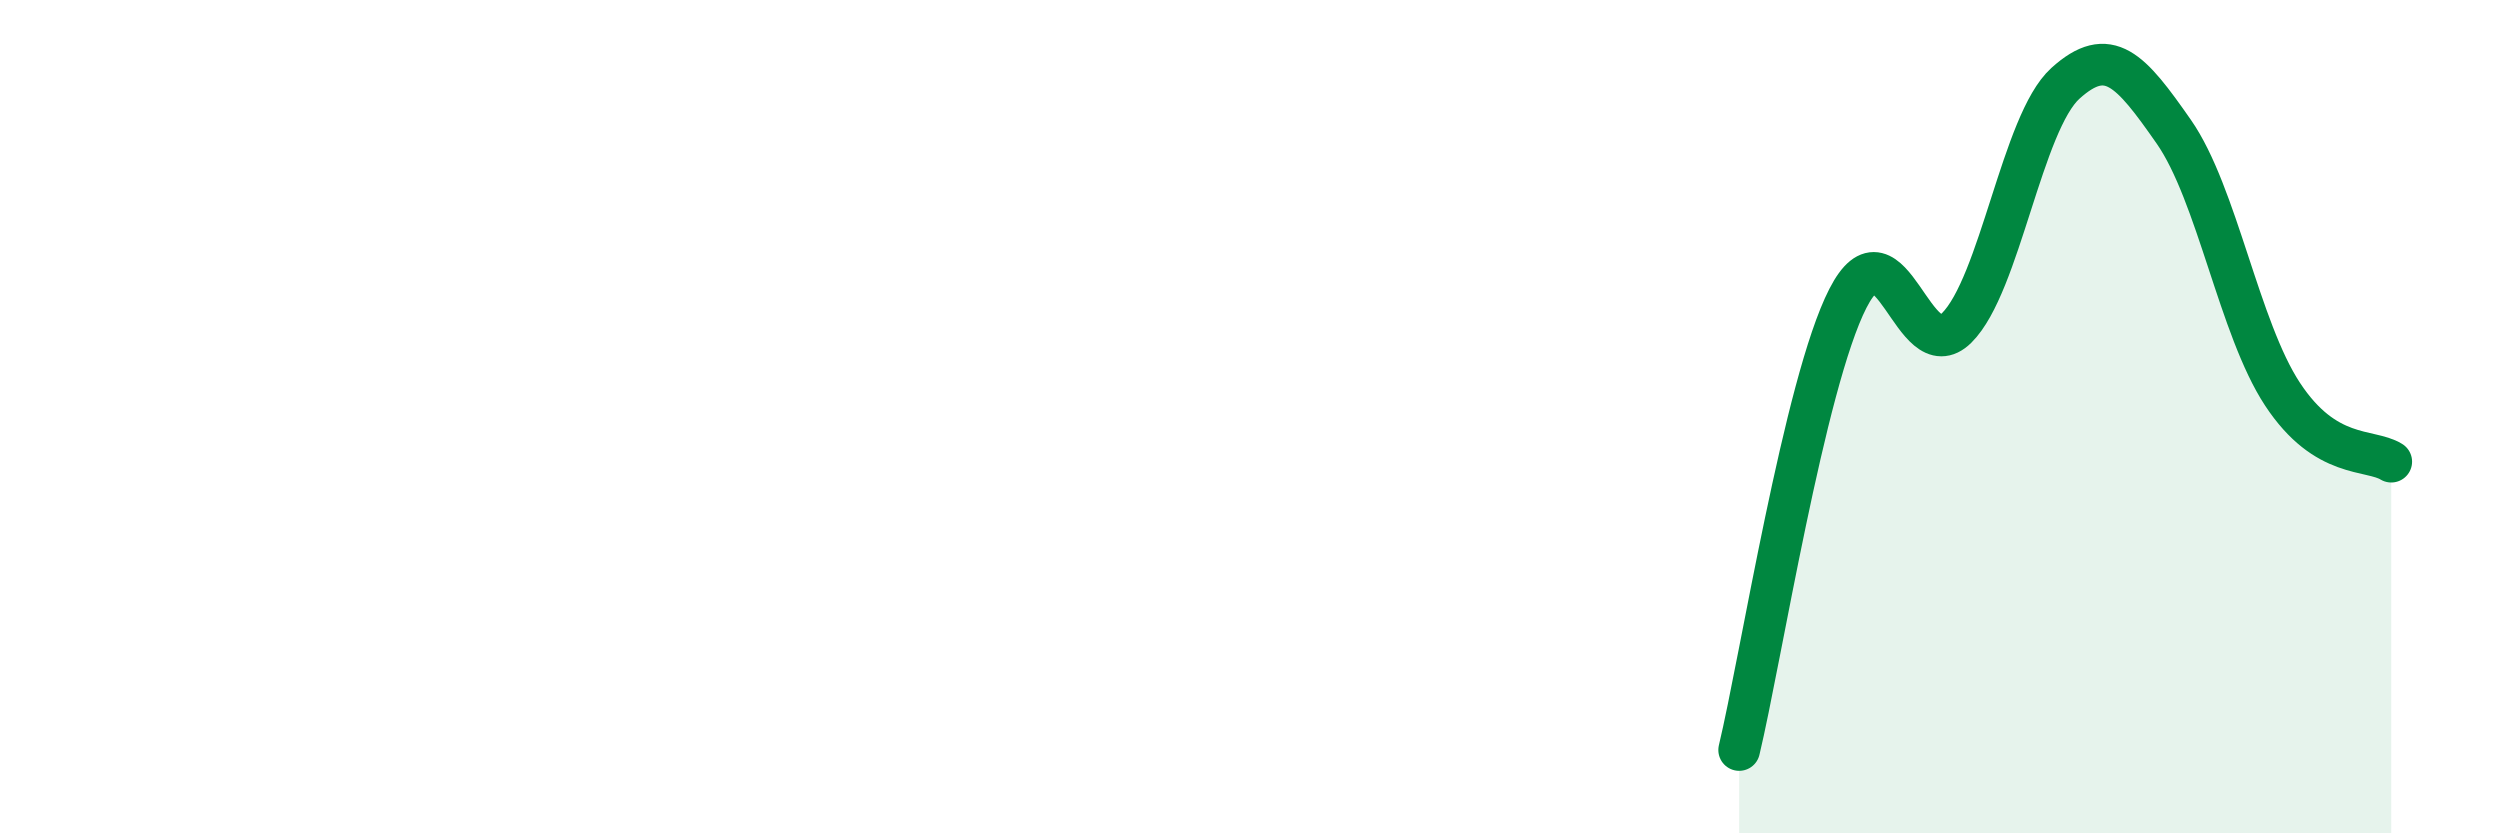
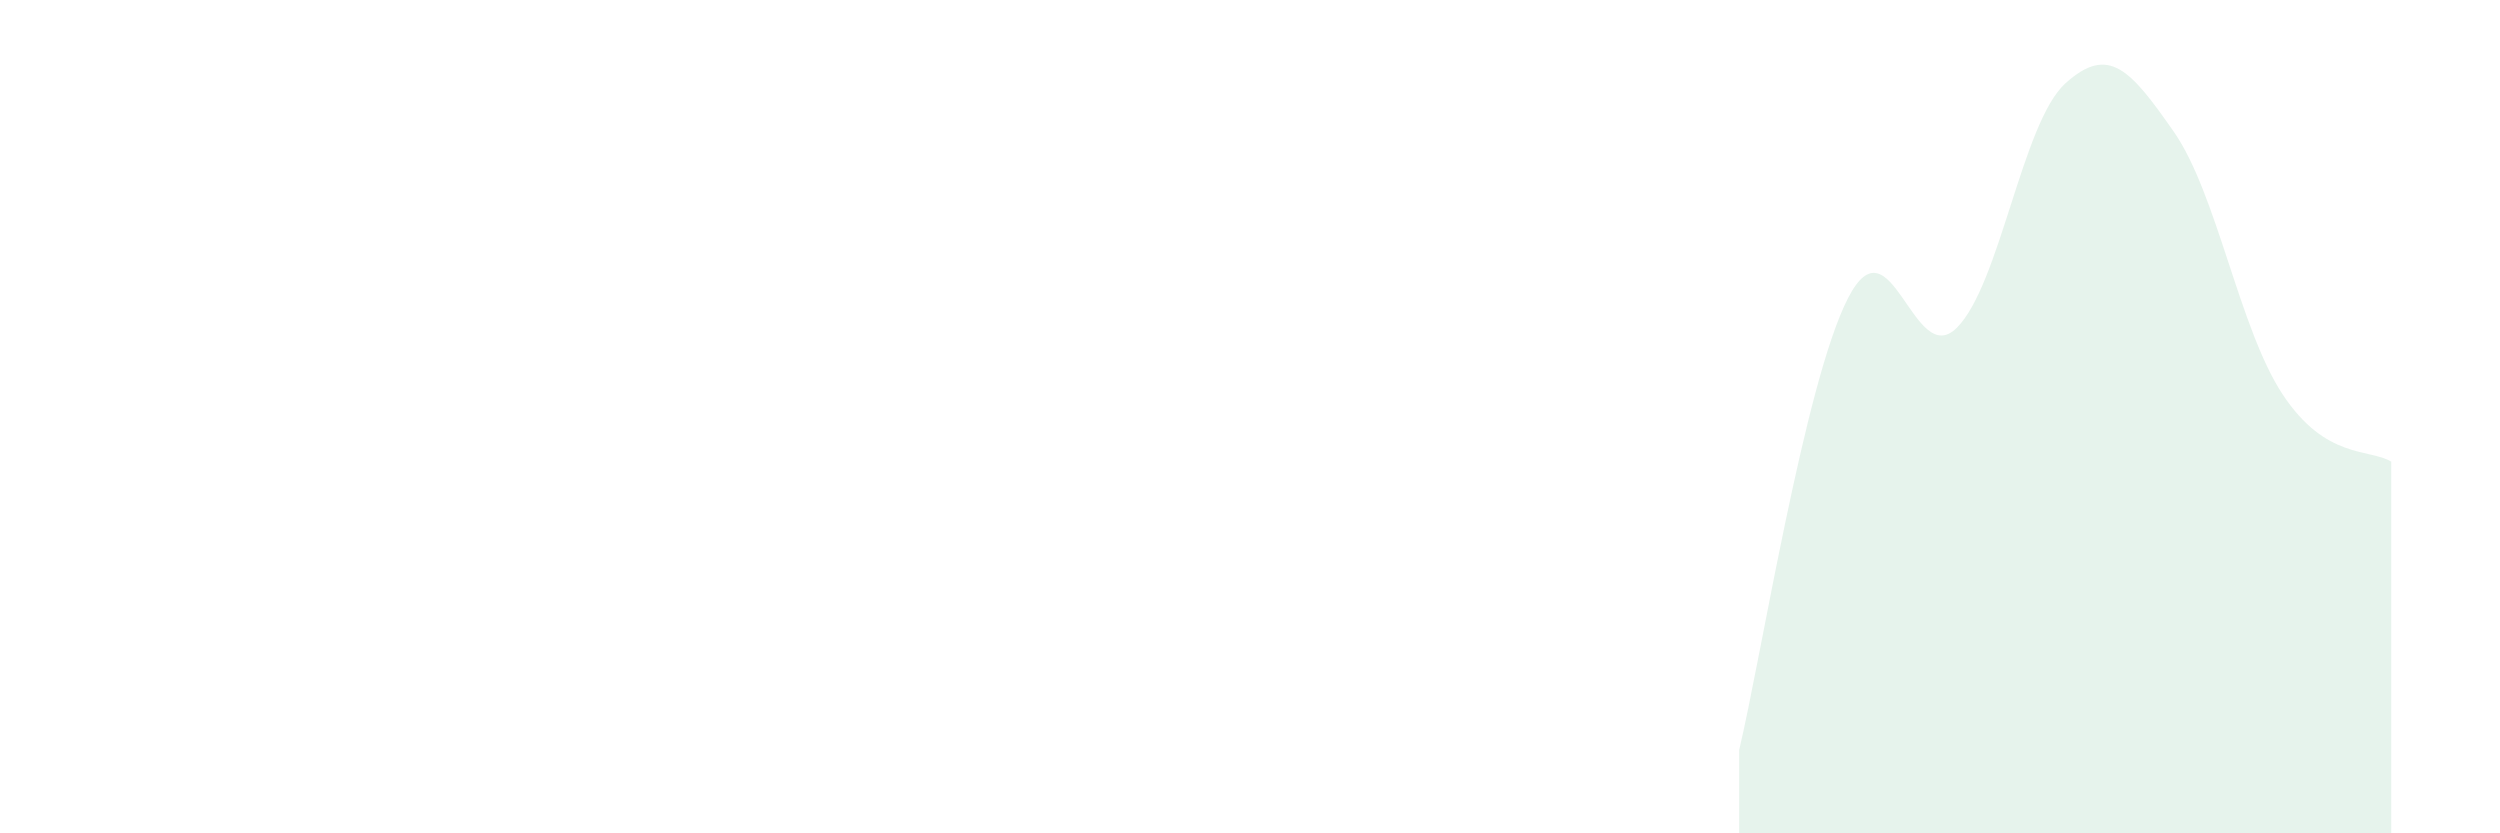
<svg xmlns="http://www.w3.org/2000/svg" width="60" height="20" viewBox="0 0 60 20">
  <path d="M 41.74,18 C 42.26,15.83 43.31,9.19 44.35,7.16 C 45.39,5.13 45.92,8.9 46.96,7.87 C 48,6.84 48.53,2.94 49.57,2 C 50.61,1.06 51.13,1.67 52.17,3.16 C 53.21,4.65 53.74,7.88 54.78,9.46 C 55.82,11.04 56.87,10.76 57.39,11.08L57.39 20L41.74 20Z" fill="#008740" opacity="0.1" stroke-linecap="round" stroke-linejoin="round" />
-   <path d="M 41.74,18 C 42.26,15.83 43.31,9.19 44.35,7.16 C 45.39,5.13 45.92,8.9 46.96,7.87 C 48,6.84 48.53,2.94 49.57,2 C 50.61,1.06 51.13,1.67 52.17,3.16 C 53.21,4.65 53.74,7.88 54.78,9.46 C 55.82,11.04 56.87,10.76 57.39,11.08" stroke="#008740" stroke-width="1" fill="none" stroke-linecap="round" stroke-linejoin="round" />
</svg>